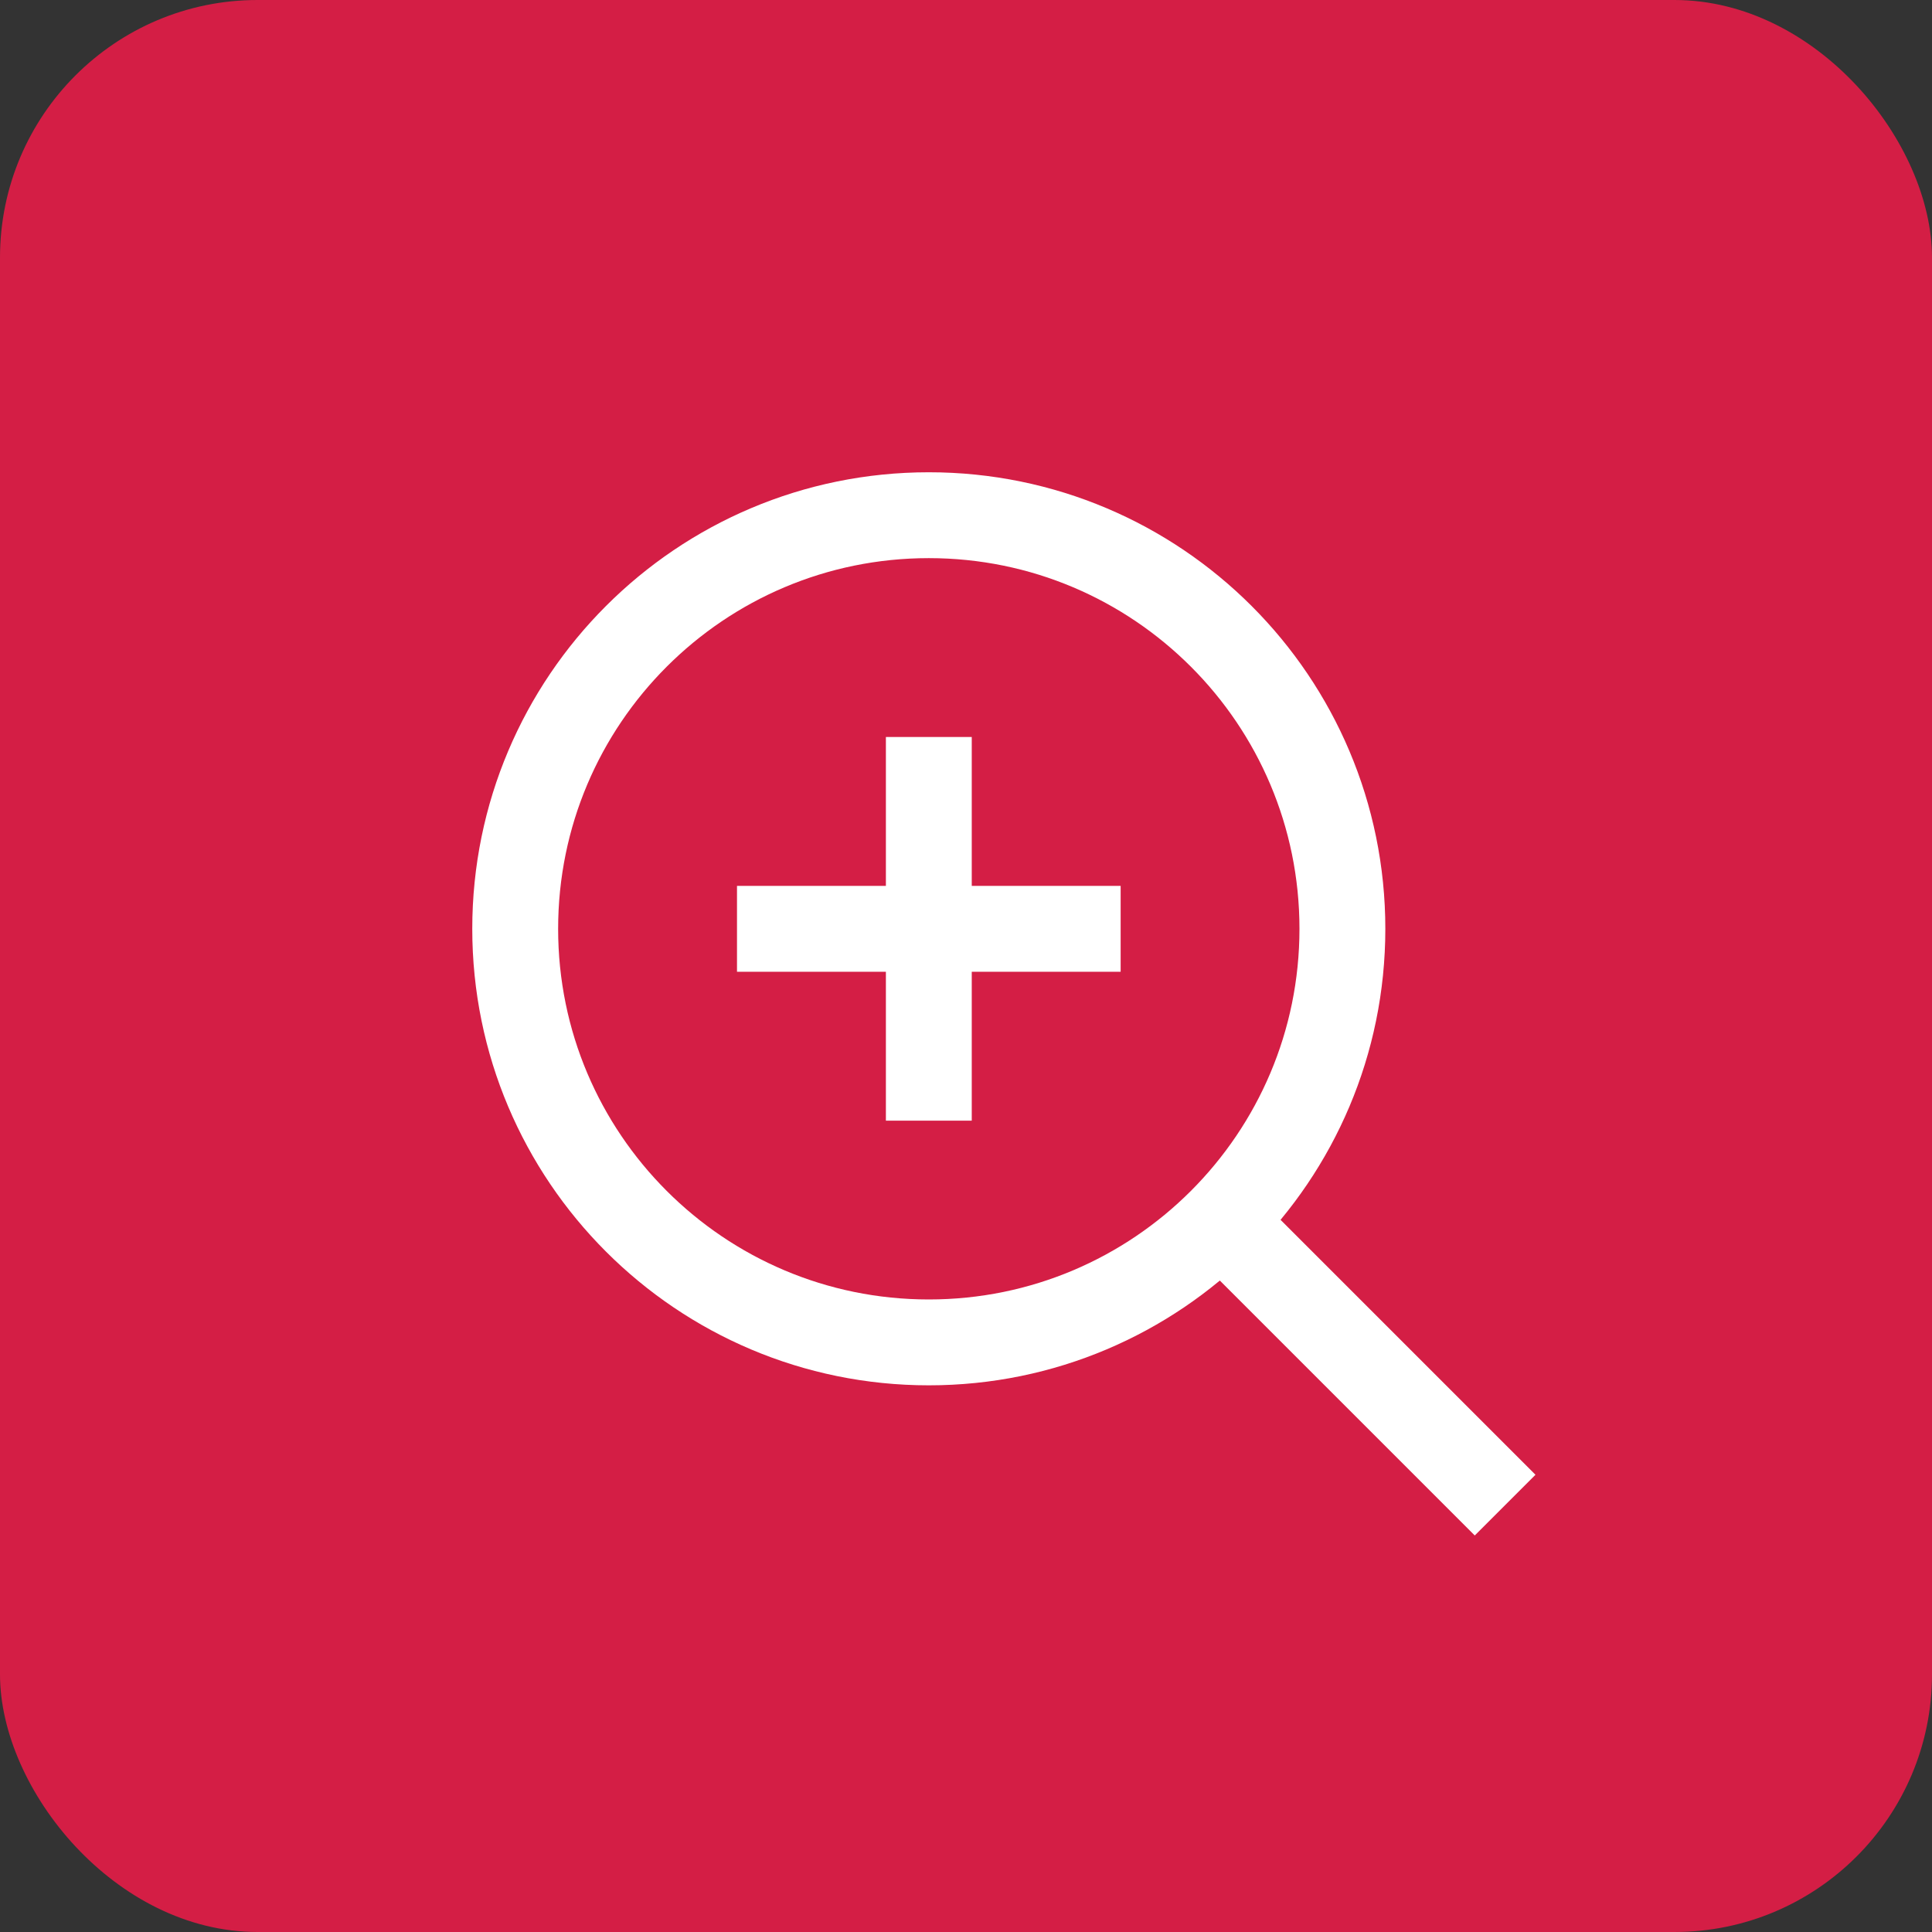
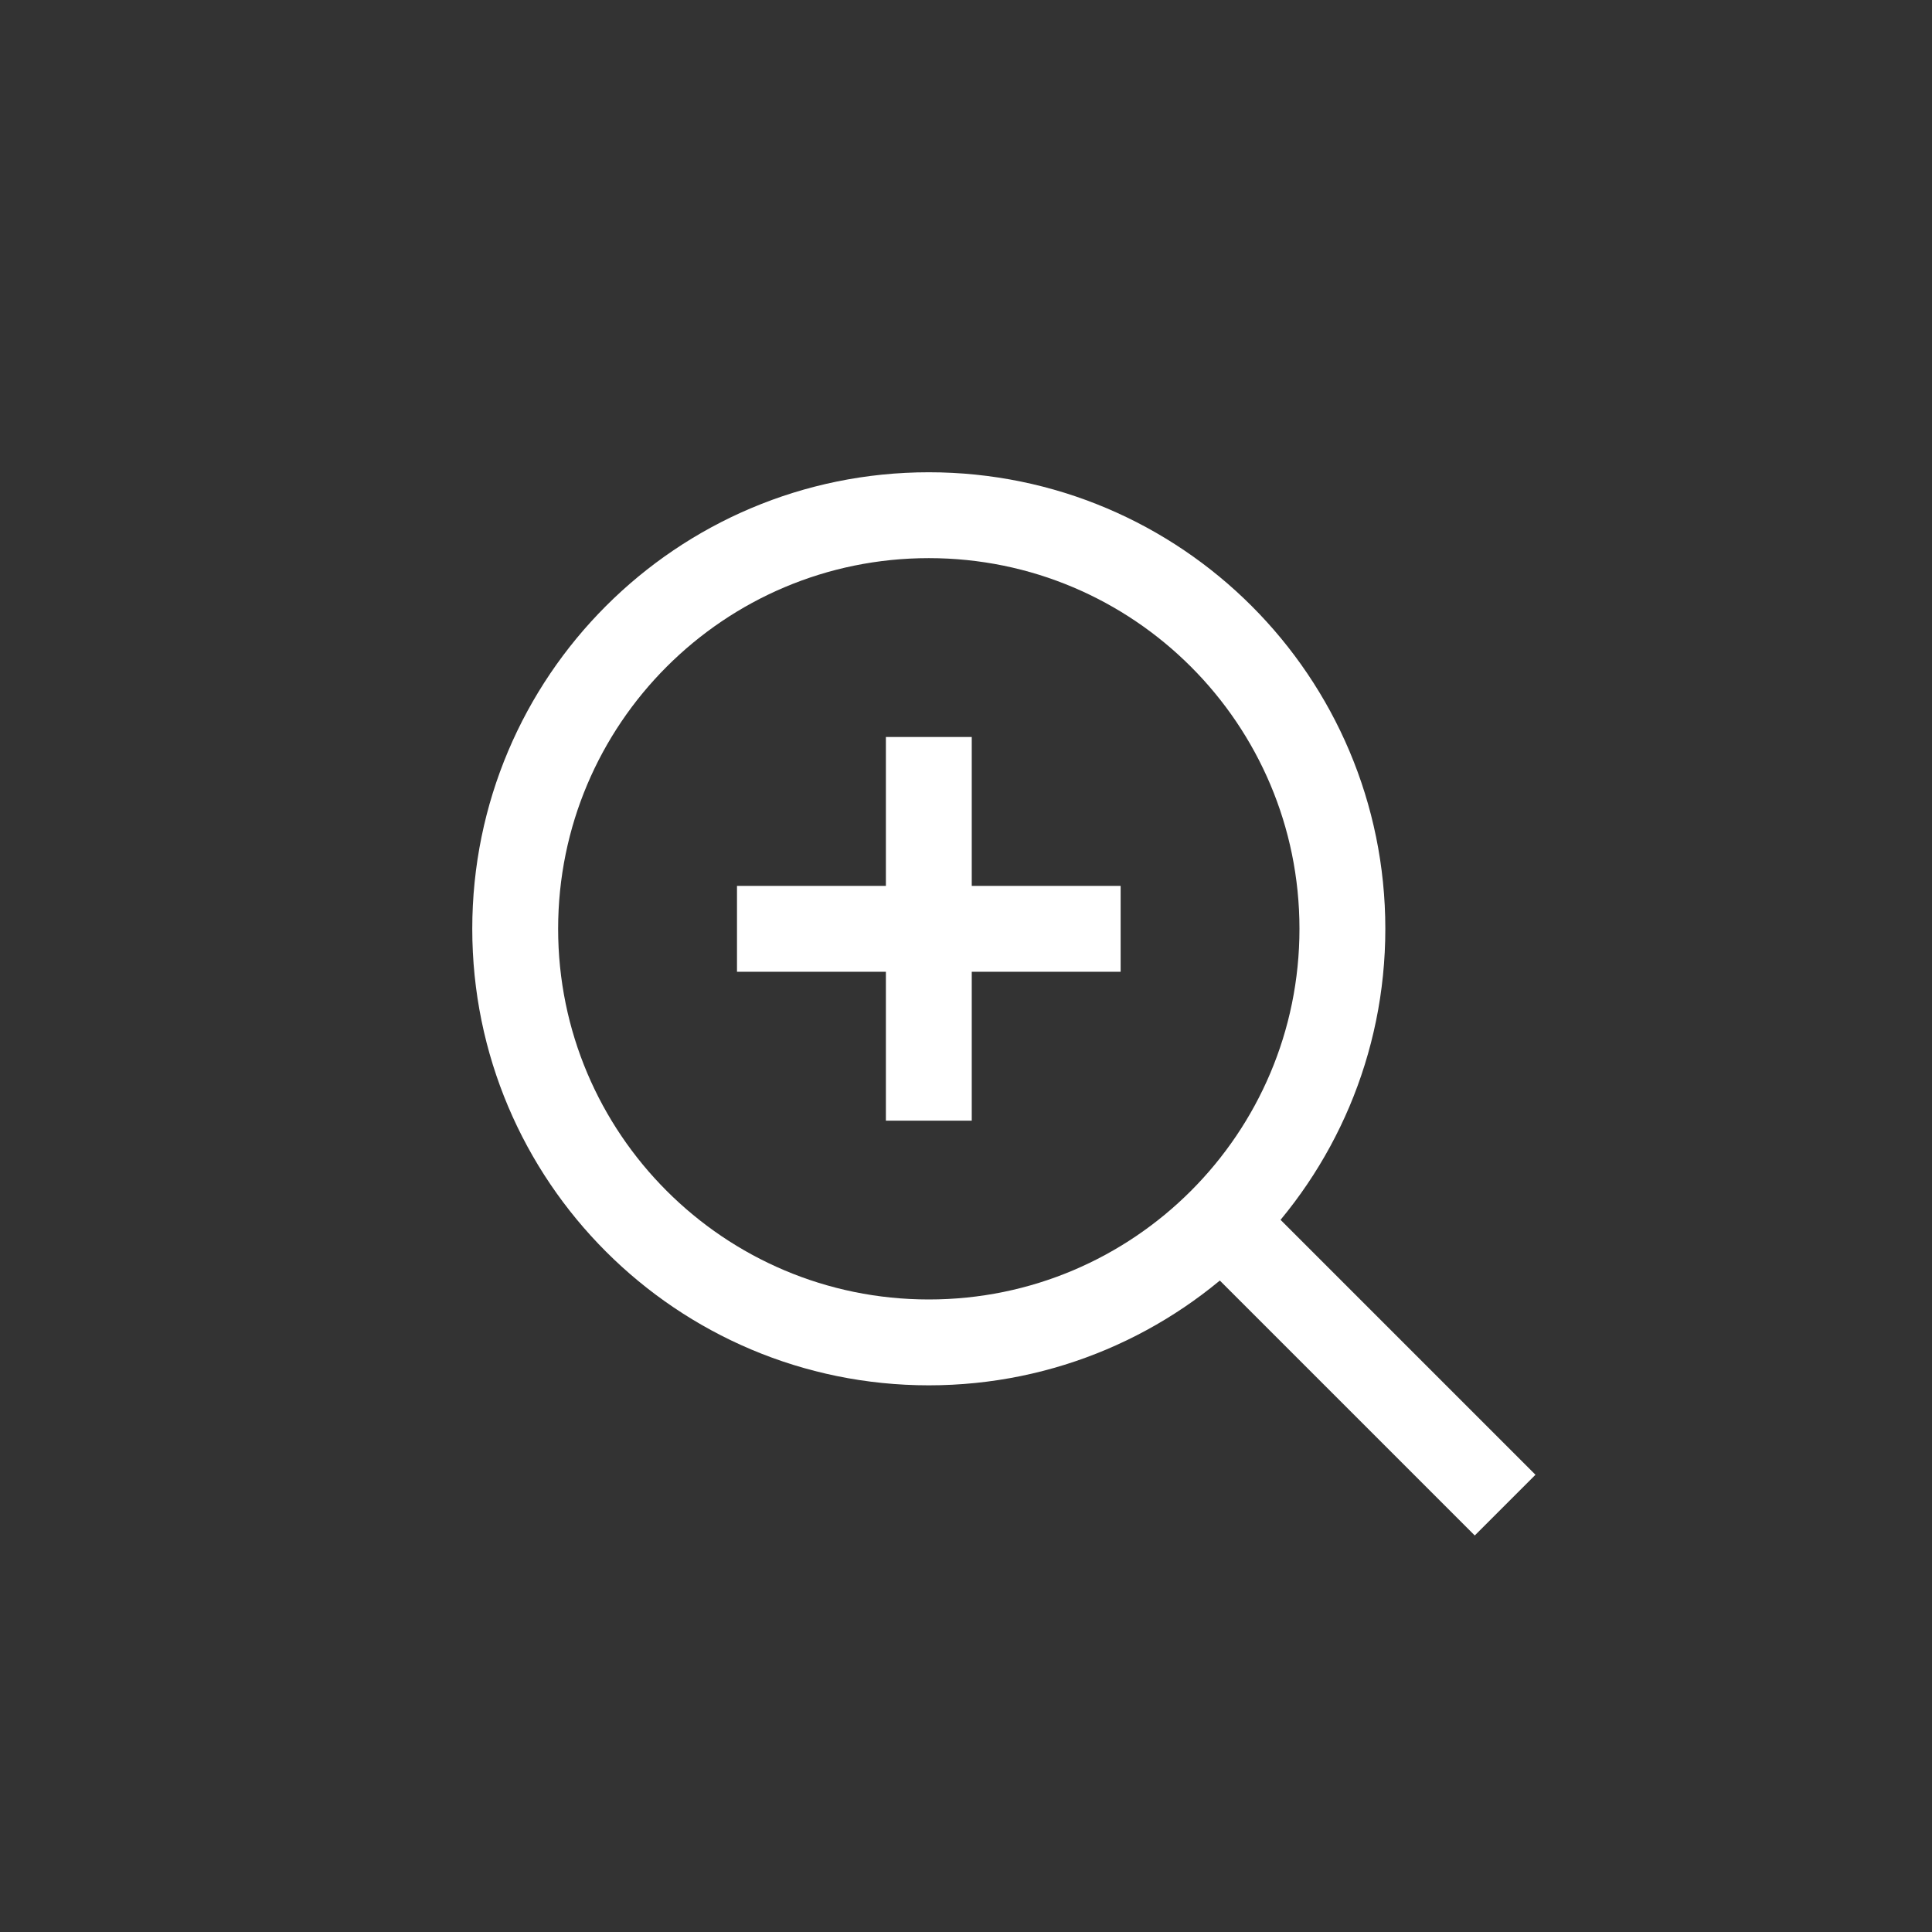
<svg xmlns="http://www.w3.org/2000/svg" width="45" height="45" viewBox="0 0 45 45" fill="none">
  <rect x="0" y="0" width="45" height="45" fill="#333333" stroke="none" />
-   <rect width="45" height="45" rx="6" fill="#D41E45" />
  <path d="M28.57 28.57L34.35 34.35M21.634 18.166V25.102M25.102 21.634H18.166M31.267 21.634C31.267 26.954 26.954 31.267 21.634 31.267C16.313 31.267 12 26.954 12 21.634C12 16.313 16.313 12 21.634 12C26.954 12 31.267 16.313 31.267 21.634Z" stroke="white" stroke-width="2" stroke-linecap="square" stroke-linejoin="round" />
</svg>